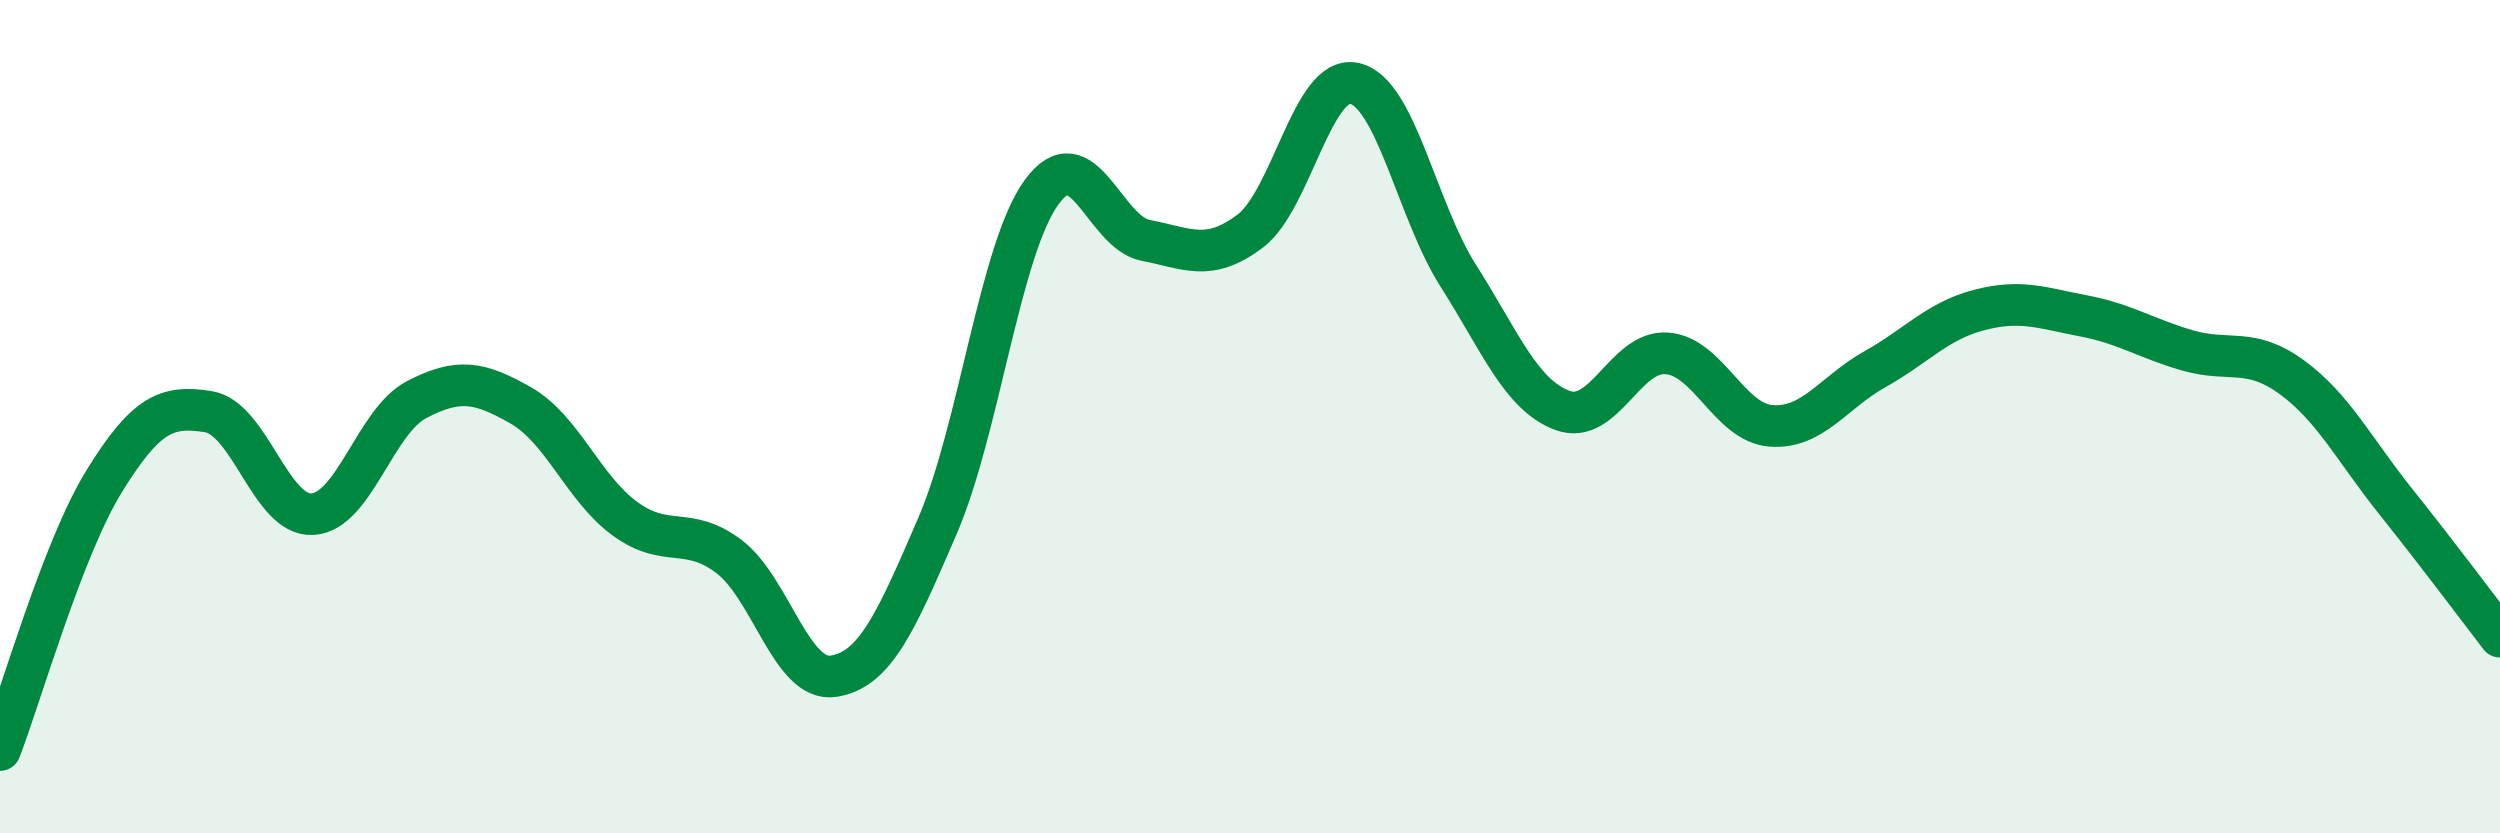
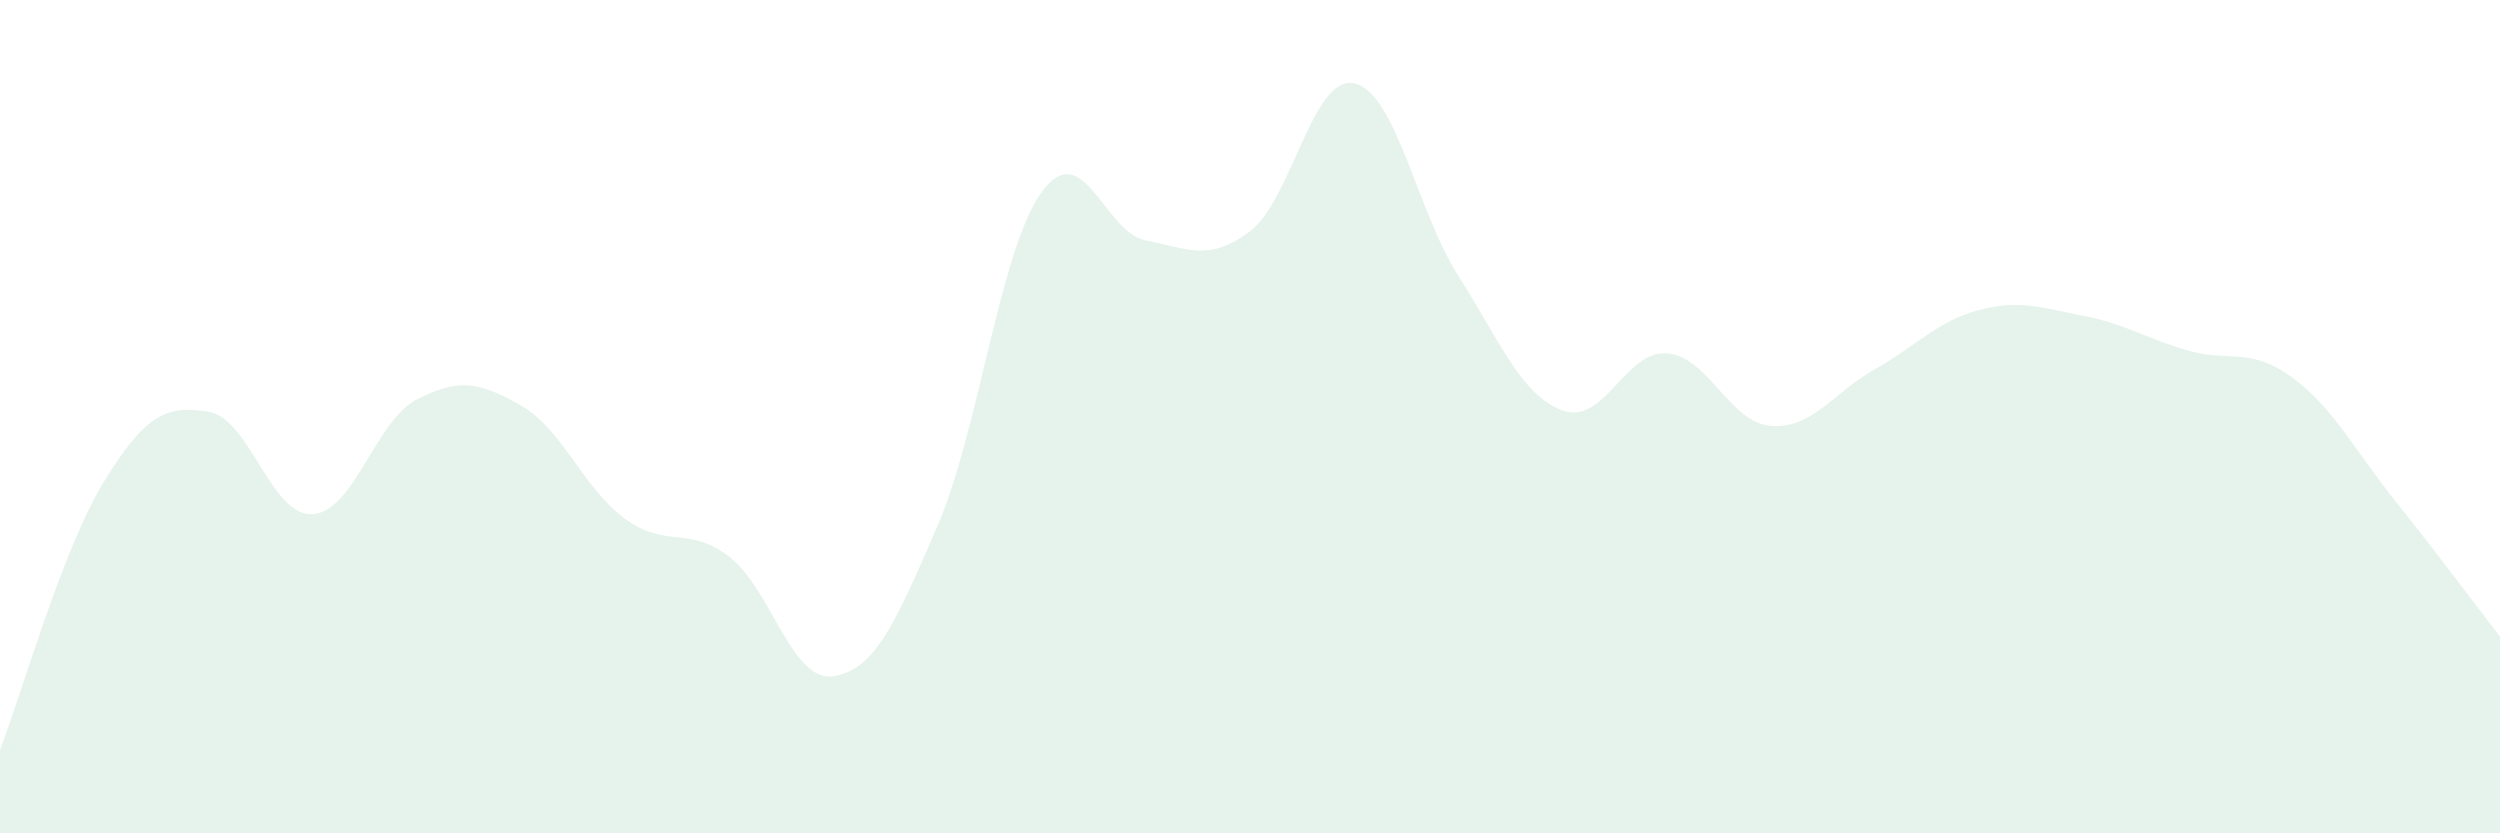
<svg xmlns="http://www.w3.org/2000/svg" width="60" height="20" viewBox="0 0 60 20">
  <path d="M 0,18 C 0.5,16.71 1.5,13.17 2.5,11.55 C 3.5,9.93 4,9.72 5,9.88 C 6,10.04 6.5,12.4 7.5,12.34 C 8.5,12.28 9,10.11 10,9.59 C 11,9.07 11.5,9.16 12.5,9.73 C 13.5,10.3 14,11.72 15,12.45 C 16,13.18 16.5,12.6 17.5,13.36 C 18.5,14.12 19,16.38 20,16.23 C 21,16.08 21.5,14.94 22.5,12.62 C 23.5,10.3 24,5.98 25,4.61 C 26,3.24 26.5,5.58 27.5,5.77 C 28.5,5.96 29,6.3 30,5.55 C 31,4.8 31.5,1.79 32.5,2 C 33.5,2.21 34,5.05 35,6.62 C 36,8.19 36.5,9.48 37.5,9.85 C 38.5,10.22 39,8.41 40,8.48 C 41,8.55 41.5,10.14 42.5,10.22 C 43.5,10.3 44,9.42 45,8.86 C 46,8.3 46.5,7.7 47.5,7.44 C 48.5,7.18 49,7.39 50,7.58 C 51,7.77 51.5,8.12 52.5,8.41 C 53.5,8.7 54,8.32 55,9.05 C 56,9.78 56.5,10.79 57.5,12.04 C 58.5,13.29 59.5,14.63 60,15.28L60 20L0 20Z" fill="#008740" opacity="0.1" stroke-linecap="round" stroke-linejoin="round" />
-   <path d="M 0,18 C 0.5,16.71 1.5,13.17 2.5,11.55 C 3.5,9.93 4,9.72 5,9.88 C 6,10.04 6.5,12.4 7.5,12.34 C 8.5,12.28 9,10.11 10,9.59 C 11,9.07 11.5,9.16 12.5,9.73 C 13.5,10.3 14,11.72 15,12.45 C 16,13.18 16.5,12.6 17.5,13.36 C 18.5,14.12 19,16.38 20,16.23 C 21,16.08 21.5,14.94 22.5,12.62 C 23.5,10.3 24,5.98 25,4.61 C 26,3.24 26.5,5.58 27.5,5.77 C 28.5,5.96 29,6.3 30,5.55 C 31,4.8 31.5,1.79 32.5,2 C 33.5,2.21 34,5.05 35,6.62 C 36,8.19 36.5,9.48 37.5,9.85 C 38.5,10.22 39,8.41 40,8.48 C 41,8.55 41.5,10.14 42.5,10.22 C 43.5,10.3 44,9.42 45,8.86 C 46,8.3 46.5,7.7 47.5,7.44 C 48.5,7.18 49,7.39 50,7.58 C 51,7.77 51.5,8.12 52.5,8.41 C 53.5,8.7 54,8.32 55,9.05 C 56,9.78 56.5,10.79 57.5,12.04 C 58.5,13.29 59.5,14.63 60,15.28" stroke="#008740" stroke-width="1" fill="none" stroke-linecap="round" stroke-linejoin="round" />
</svg>